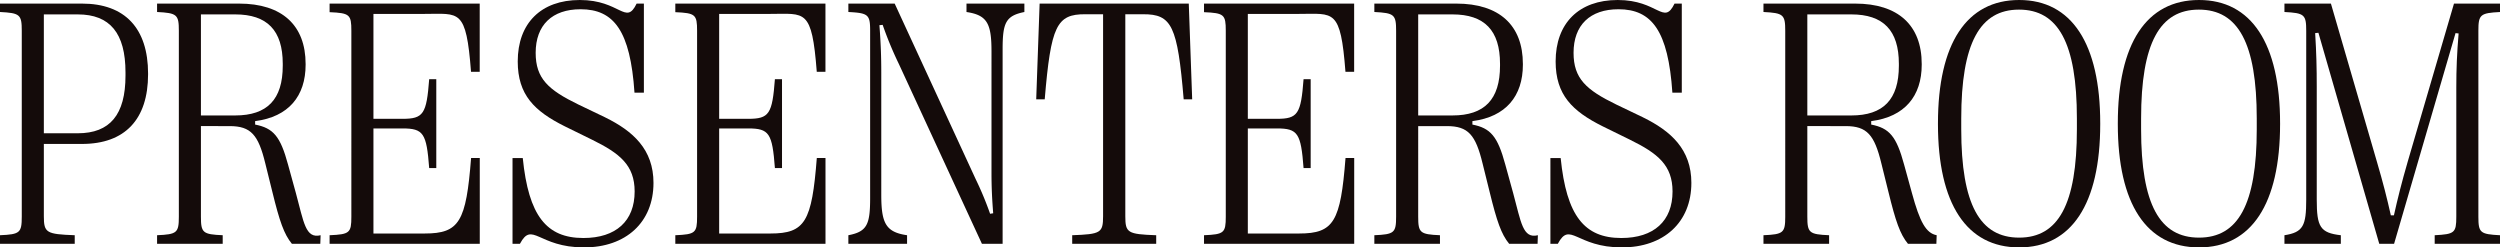
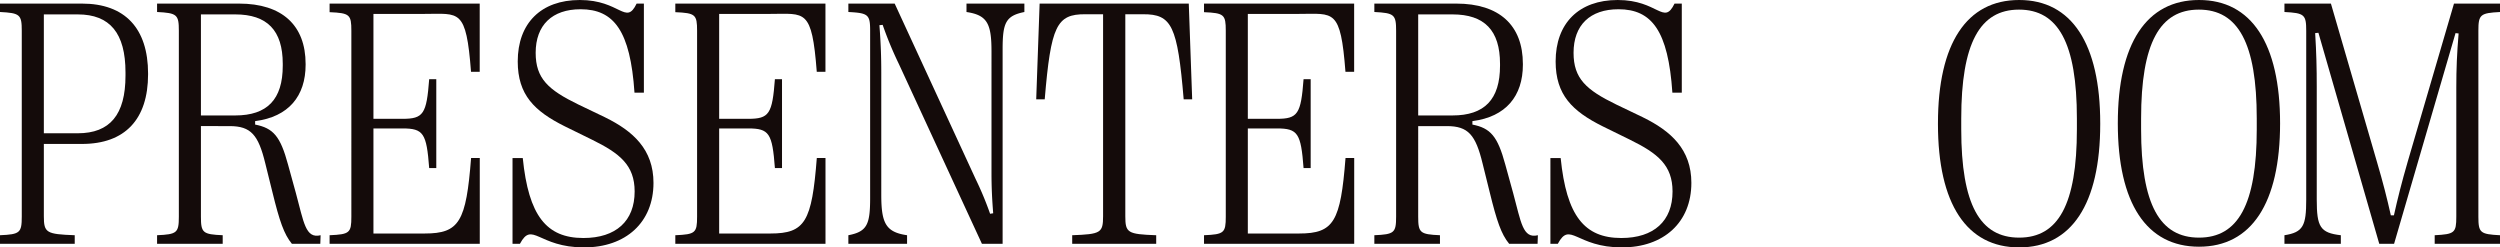
<svg xmlns="http://www.w3.org/2000/svg" width="316.683" height="31.34" viewBox="0 0 316.683 31.34">
  <defs>
    <clipPath id="clip-path">
      <rect id="長方形_544" data-name="長方形 544" width="316.683" height="31.34" fill="none" />
    </clipPath>
  </defs>
  <g id="presentersroom_logo_b" clip-path="url(#clip-path)">
    <path id="パス_45" data-name="パス 45" d="M0,30.848V29.762c2.522-.109,2.757-.305,2.757-2.348V3.855c0-2.043-.235-2.239-2.757-2.369V.421H10.386c5.437,0,8.371,3.13,8.371,8.867v.088c0,5.715-2.933,8.823-8.371,8.823H5.554v9.15c0,2.108.313,2.282,3.912,2.413v1.086Zm5.554-14h4.3c4.067,0,6.043-2.347,6.043-7.3V9.137c0-4.977-1.976-7.346-6.043-7.346h-4.3Z" transform="translate(0 0.034)" fill="#140b0a" />
    <path id="パス_46" data-name="パス 46" d="M44.139,15.017h3.677c2.661,0,3.051-.608,3.384-5.021h.9V21.254h-.9c-.332-4.412-.723-5.02-3.384-5.02H44.139v13.31h6.493c4.4,0,5.249-1.5,5.876-9.562h1.1V30.848H38.585V29.762c2.542-.108,2.757-.3,2.757-2.347V3.855c0-2.043-.215-2.238-2.757-2.347V.422H57.6V9.064h-1.1C55.882,1,55.033,1.726,50.633,1.726H44.139Z" transform="translate(3.166 0.035)" fill="#140b0a" />
    <path id="パス_47" data-name="パス 47" d="M84.612,15.017h3.677c2.661,0,3.051-.608,3.384-5.021h.9V21.254h-.9c-.332-4.412-.723-5.02-3.384-5.02H84.612v13.31h6.493c4.4,0,5.249-1.5,5.876-9.562h1.1V30.848H79.058V29.762c2.542-.108,2.757-.3,2.757-2.347V3.855c0-2.043-.215-2.238-2.757-2.347V.422H98.076V9.064h-1.1C96.355,1,95.506,1.726,91.106,1.726H84.612Z" transform="translate(6.487 0.035)" fill="#140b0a" />
    <path id="パス_48" data-name="パス 48" d="M146.5,15.017h3.677c2.661,0,3.051-.608,3.384-5.021h.9V21.254h-.9c-.332-4.412-.723-5.02-3.384-5.02H146.5v13.31H153c4.4,0,5.249-1.5,5.876-9.562h1.1V30.848H140.95V29.762c2.542-.108,2.757-.3,2.757-2.347V3.855c0-2.043-.215-2.238-2.757-2.347V.422h19.018V9.064h-1.1C158.247,1,157.4,1.726,153,1.726H146.5Z" transform="translate(11.566 0.035)" fill="#140b0a" />
    <path id="パス_49" data-name="パス 49" d="M99.316,30.848V29.762c2.386-.457,2.758-1.37,2.758-4.738V3.855c0-2.043-.235-2.239-2.758-2.369V.422h5.868l10.248,22.211a41.2,41.2,0,0,1,1.838,4.412l.392-.065c-.137-1.782-.215-3.152-.215-5.238V6.463c0-3.52-.548-4.586-3.168-4.976V.422h7.334V1.487c-2.386.478-2.757,1.39-2.757,4.759v24.6h-2.622l-10.5-22.733a46.273,46.273,0,0,1-2.073-5l-.411.043c.176,2.326.235,4.043.235,6V24.633c0,3.608.567,4.737,3.267,5.129v1.086Z" transform="translate(8.149 0.035)" fill="#140b0a" />
    <path id="パス_50" data-name="パス 50" d="M160.891,30.848V29.762c2.522-.109,2.757-.305,2.757-2.348V3.855c0-2.043-.235-2.239-2.757-2.369V.421h10.386c5.437,0,8.429,2.739,8.429,7.65v.088c0,3.977-2.151,6.607-6.395,7.15v.435c2.287.456,3.188,1.455,4.166,5.063l1,3.63c1,3.672,1.206,5.8,3.129,5.325l-.039,1.086h-3.6c-1-1.217-1.565-2.869-2.465-6.542l-.9-3.629c-.881-3.629-1.819-4.738-4.519-4.738h-3.638V27.414c0,2.043.235,2.239,2.758,2.348v1.086Zm5.554-16.257h4.342c4.049,0,6.024-2.021,6.024-6.3V8.049c0-4.237-1.975-6.259-6.024-6.259h-4.342Z" transform="translate(13.202 0.034)" fill="#140b0a" />
    <path id="パス_51" data-name="パス 51" d="M18.388,30.848V29.762c2.523-.109,2.758-.305,2.758-2.348V3.855c0-2.043-.235-2.239-2.758-2.369V.421H28.775c5.437,0,8.429,2.739,8.429,7.65v.088c0,3.977-2.151,6.607-6.395,7.15v.435C33.1,16.2,34,17.2,34.975,20.807l1,3.63c1,3.672,1.206,5.8,3.129,5.325l-.039,1.086h-3.6c-1-1.217-1.565-2.869-2.465-6.542l-.9-3.629c-.881-3.629-1.819-4.738-4.519-4.738H23.943V27.414c0,2.043.235,2.239,2.758,2.348v1.086Zm5.555-16.257h4.342c4.048,0,6.024-2.021,6.024-6.3V8.049c0-4.237-1.976-6.259-6.024-6.259H23.943Z" transform="translate(1.509 0.034)" fill="#140b0a" />
-     <path id="パス_52" data-name="パス 52" d="M206.444,30.848V29.762c2.523-.109,2.758-.305,2.758-2.348V3.855c0-2.043-.235-2.239-2.758-2.369V.421H218.06c5.437,0,8.43,2.739,8.43,7.65v.088c0,3.977-2.152,6.607-6.4,7.15v.435c2.289.456,3.188,1.455,4.166,5.063l1,3.63c1,3.672,1.78,5.064,3.129,5.325l-.039,1.086h-3.6c-1-1.217-1.565-2.869-2.465-6.542l-.9-3.629c-.88-3.629-1.819-4.738-4.519-4.738H212V27.414c0,2.043.235,2.239,2.758,2.348v1.086ZM212,14.592h5.572c4.049,0,6.024-2.021,6.024-6.3V8.049c0-4.237-1.975-6.259-6.024-6.259H212Z" transform="translate(16.94 0.034)" fill="#140b0a" />
    <path id="パス_53" data-name="パス 53" d="M226.871,15.714v-.088C226.871,5.5,230.509,0,237.159,0c6.63,0,10.268,5.5,10.268,15.626v.088c0,10.127-3.638,15.626-10.268,15.626-6.65,0-10.288-5.5-10.288-15.626m17.6.651V15.018c0-9.563-2.366-13.8-7.334-13.8-4.948,0-7.316,4.237-7.316,13.8v1.347c0,9.542,2.368,13.736,7.335,13.736,4.948,0,7.315-4.194,7.315-13.736" transform="translate(18.616 0)" fill="#140b0a" />
-     <path id="パス_54" data-name="パス 54" d="M247.927,15.714v-.088C247.927,5.5,251.565,0,258.215,0c6.63,0,10.268,5.5,10.268,15.626v.088c0,10.127-3.638,15.626-10.268,15.626-6.65,0-10.288-5.5-10.288-15.626m17.6.651V15.018c0-9.563-2.366-13.8-7.334-13.8-4.948,0-7.316,4.237-7.316,13.8v1.347c0,9.542,2.368,13.736,7.335,13.736,4.948,0,7.315-4.194,7.315-13.736" transform="translate(20.343 0)" fill="#140b0a" />
+     <path id="パス_54" data-name="パス 54" d="M247.927,15.714v-.088C247.927,5.5,251.565,0,258.215,0c6.63,0,10.268,5.5,10.268,15.626c0,10.127-3.638,15.626-10.268,15.626-6.65,0-10.288-5.5-10.288-15.626m17.6.651V15.018c0-9.563-2.366-13.8-7.334-13.8-4.948,0-7.316,4.237-7.316,13.8v1.347c0,9.542,2.368,13.736,7.335,13.736,4.948,0,7.315-4.194,7.315-13.736" transform="translate(20.343 0)" fill="#140b0a" />
    <path id="パス_55" data-name="パス 55" d="M267.434,30.848V29.762c2.386-.37,2.758-1.217,2.758-4.5V3.855c0-2.043-.235-2.239-2.758-2.369V.422h5.888l5.808,19.973c.821,2.8,1.291,4.651,1.78,6.846h.392c.489-2.2.958-4.064,1.761-6.846L288.91.422h5.829V1.487c-2.5.13-2.739.326-2.739,2.369v23.56c0,2.043.235,2.216,2.739,2.347v1.086h-8.273V29.762c2.522-.131,2.738-.3,2.738-2.347V11.049c0-2.369.079-4.3.293-6.846l-.391-.043-7.784,26.689h-1.878L271.737,4.116l-.411.043c.157,2.543.2,4.434.2,6.781V25.263c0,3.434.431,4.2,3.051,4.5v1.086Z" transform="translate(21.944 0.035)" fill="#140b0a" />
    <path id="パス_56" data-name="パス 56" d="M71.731,14.865l-3.4-1.63c-3.795-1.848-5.4-3.282-5.4-6.542,0-3.521,2.093-5.521,5.692-5.521,4.224,0,6.3,2.739,6.826,10.563H76.64V.457h-.92C74.352,3.282,73.667,0,68.524,0,63.595,0,60.66,2.955,60.66,7.78c0,4.238,2.112,6.3,5.946,8.215l3.463,1.7c3.539,1.739,5.4,3.239,5.4,6.564,0,3.739-2.366,5.89-6.493,5.89-4.681,0-6.944-2.826-7.679-10.128H60V30.883h.938c1.565-2.935,2.308.457,8.118.457,5.3,0,8.8-3.174,8.8-8.172,0-4.238-2.582-6.564-6.122-8.3" transform="translate(4.923 0)" fill="#140b0a" />
    <path id="パス_57" data-name="パス 57" d="M193.234,14.865l-3.4-1.63c-3.795-1.848-5.4-3.282-5.4-6.542,0-3.521,2.093-5.521,5.692-5.521,4.224,0,6.3,2.739,6.826,10.563h1.193V.457h-.92C195.855,3.282,195.17,0,190.026,0c-4.929,0-7.862,2.955-7.862,7.78,0,4.238,2.112,6.3,5.946,8.215l3.463,1.7c3.539,1.739,5.4,3.239,5.4,6.564,0,3.739-2.366,5.89-6.493,5.89-4.68,0-6.944-2.826-7.678-10.128h-1.3V30.883h.938c1.565-2.935,2.308.457,8.118.457,5.3,0,8.8-3.174,8.8-8.172,0-4.238-2.582-6.564-6.122-8.3" transform="translate(14.893 0)" fill="#140b0a" />
    <path id="パス_58" data-name="パス 58" d="M125.865,30.848V29.762c3.618-.131,3.912-.3,3.912-2.413V1.769h-2.249c-3.639-.022-4.362,1.455-5.144,10.779h-1.077L121.738.422h18.894l.431,12.127h-1.076c-.782-9.324-1.506-10.8-5.144-10.779h-2.25v25.58c0,2.109.294,2.282,3.913,2.413v1.086Z" transform="translate(9.954 0.035)" fill="#140b0a" />
  </g>
</svg>